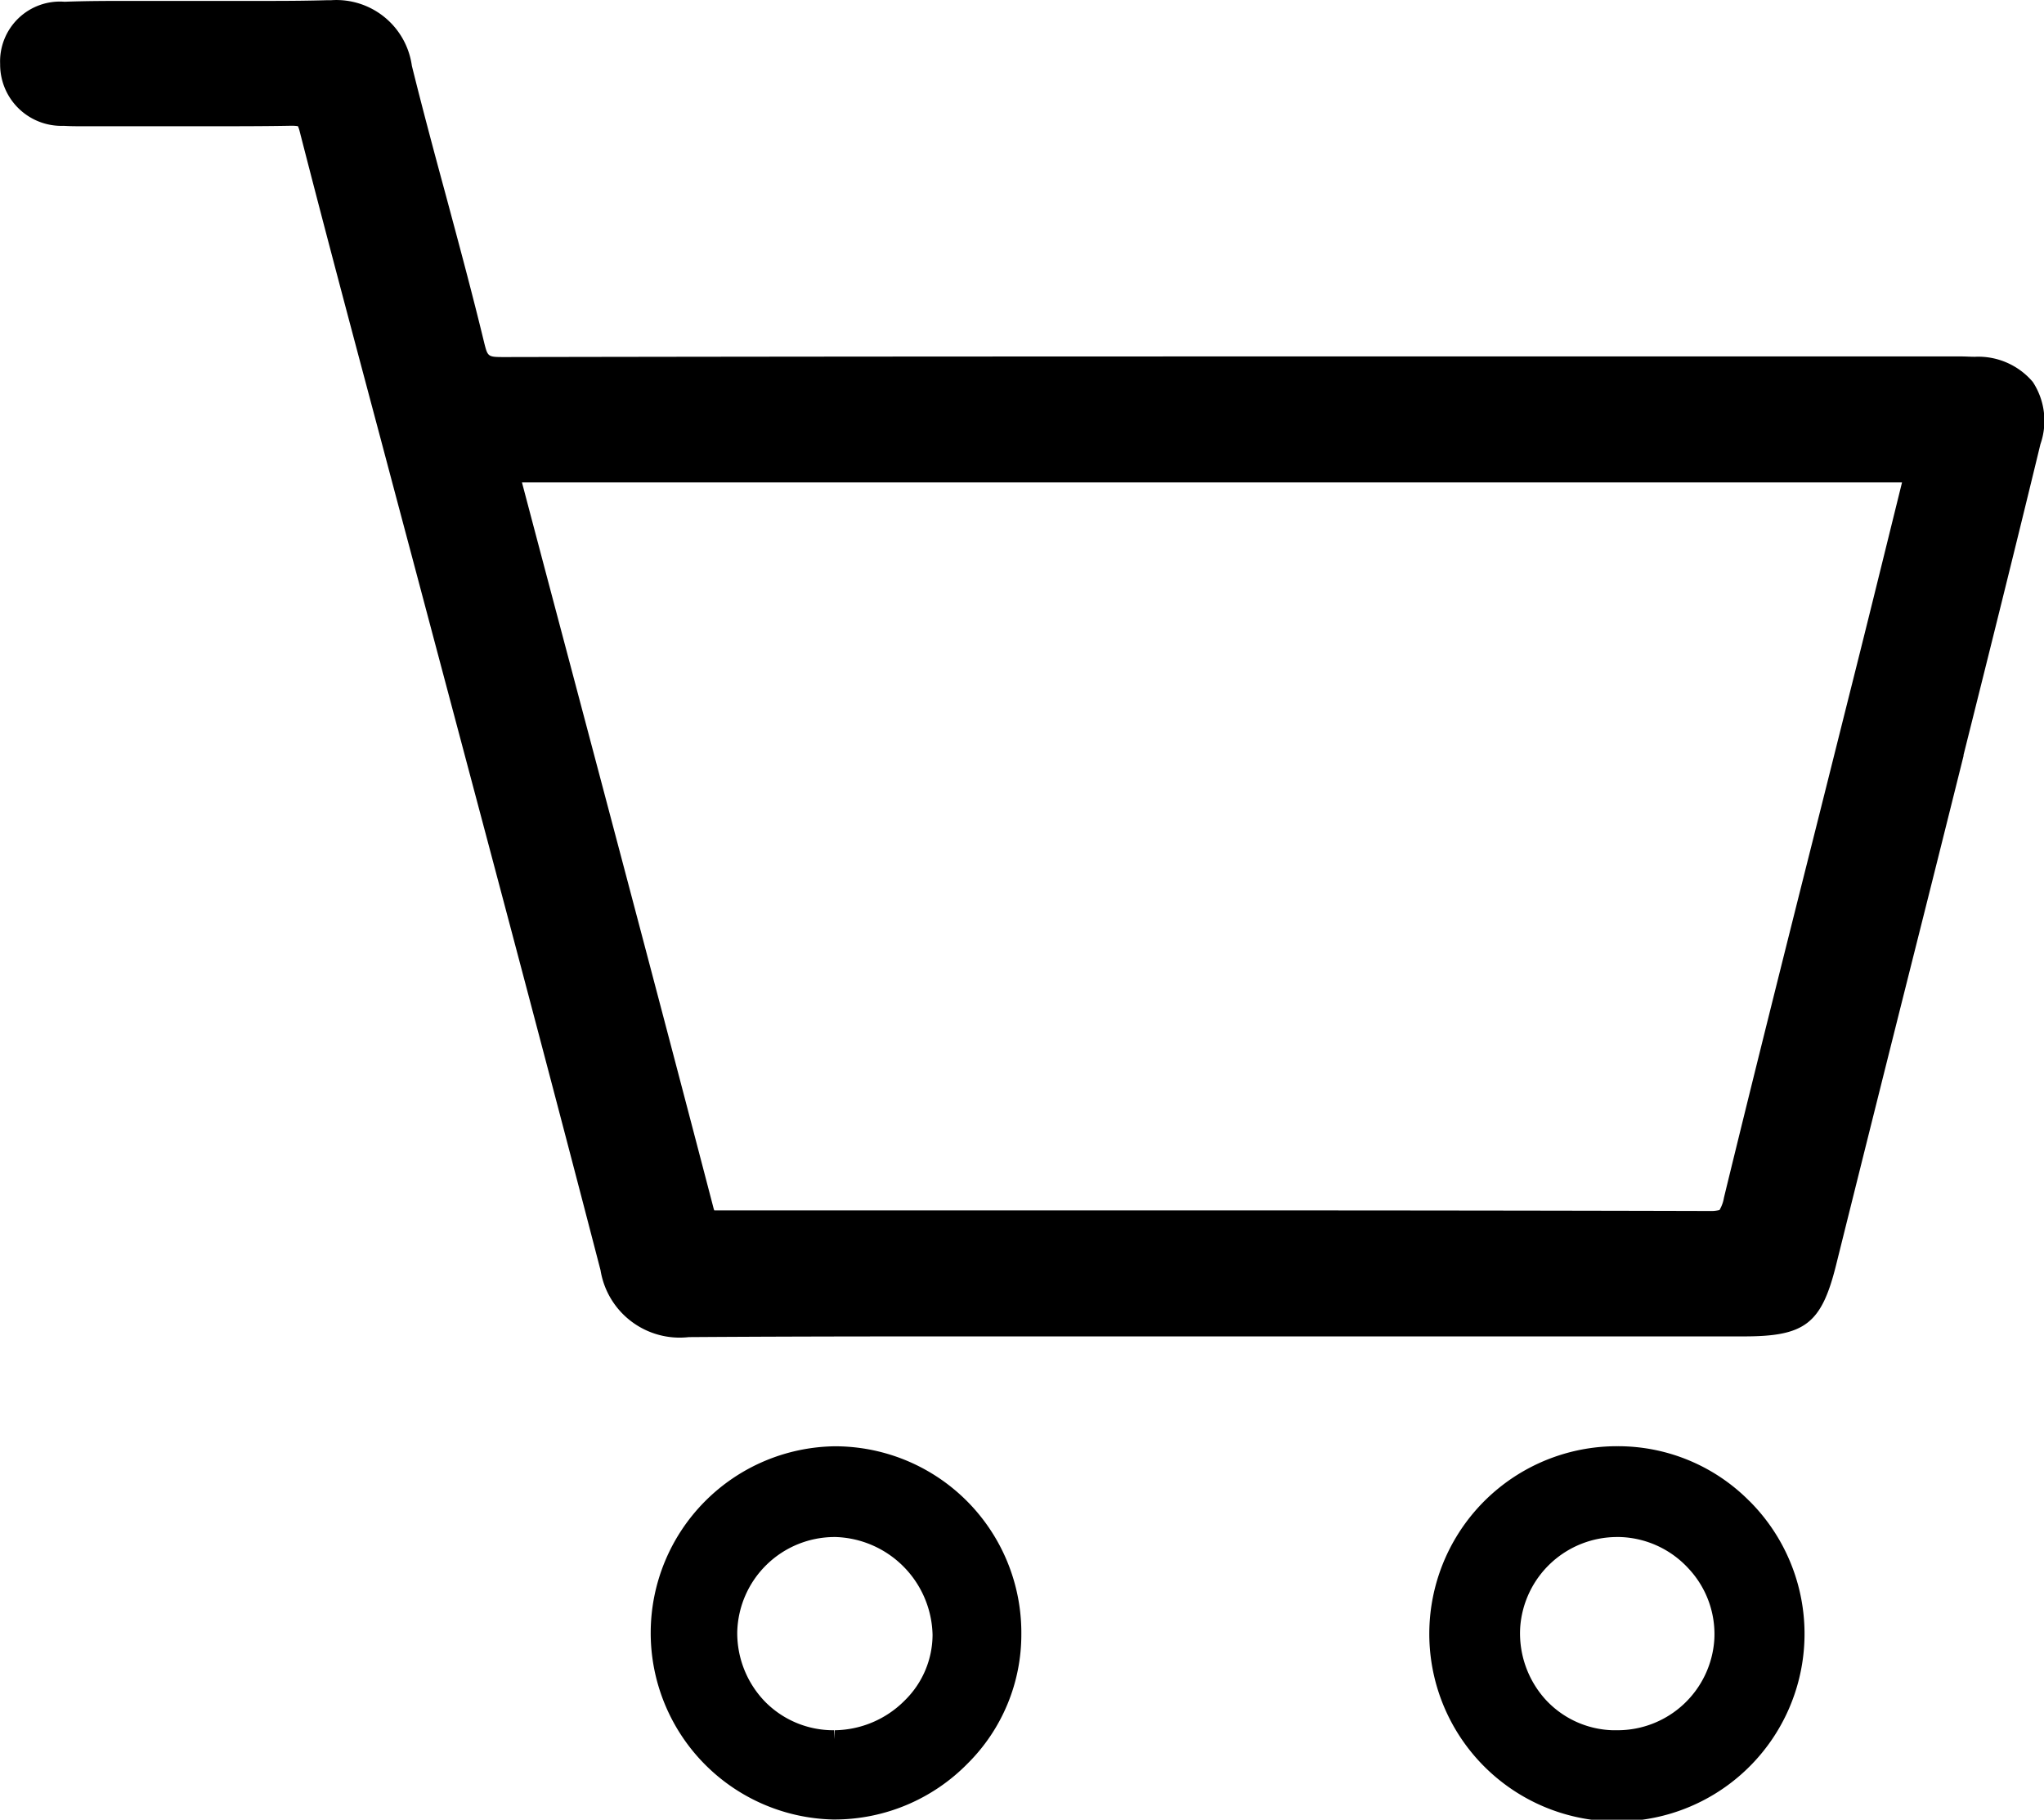
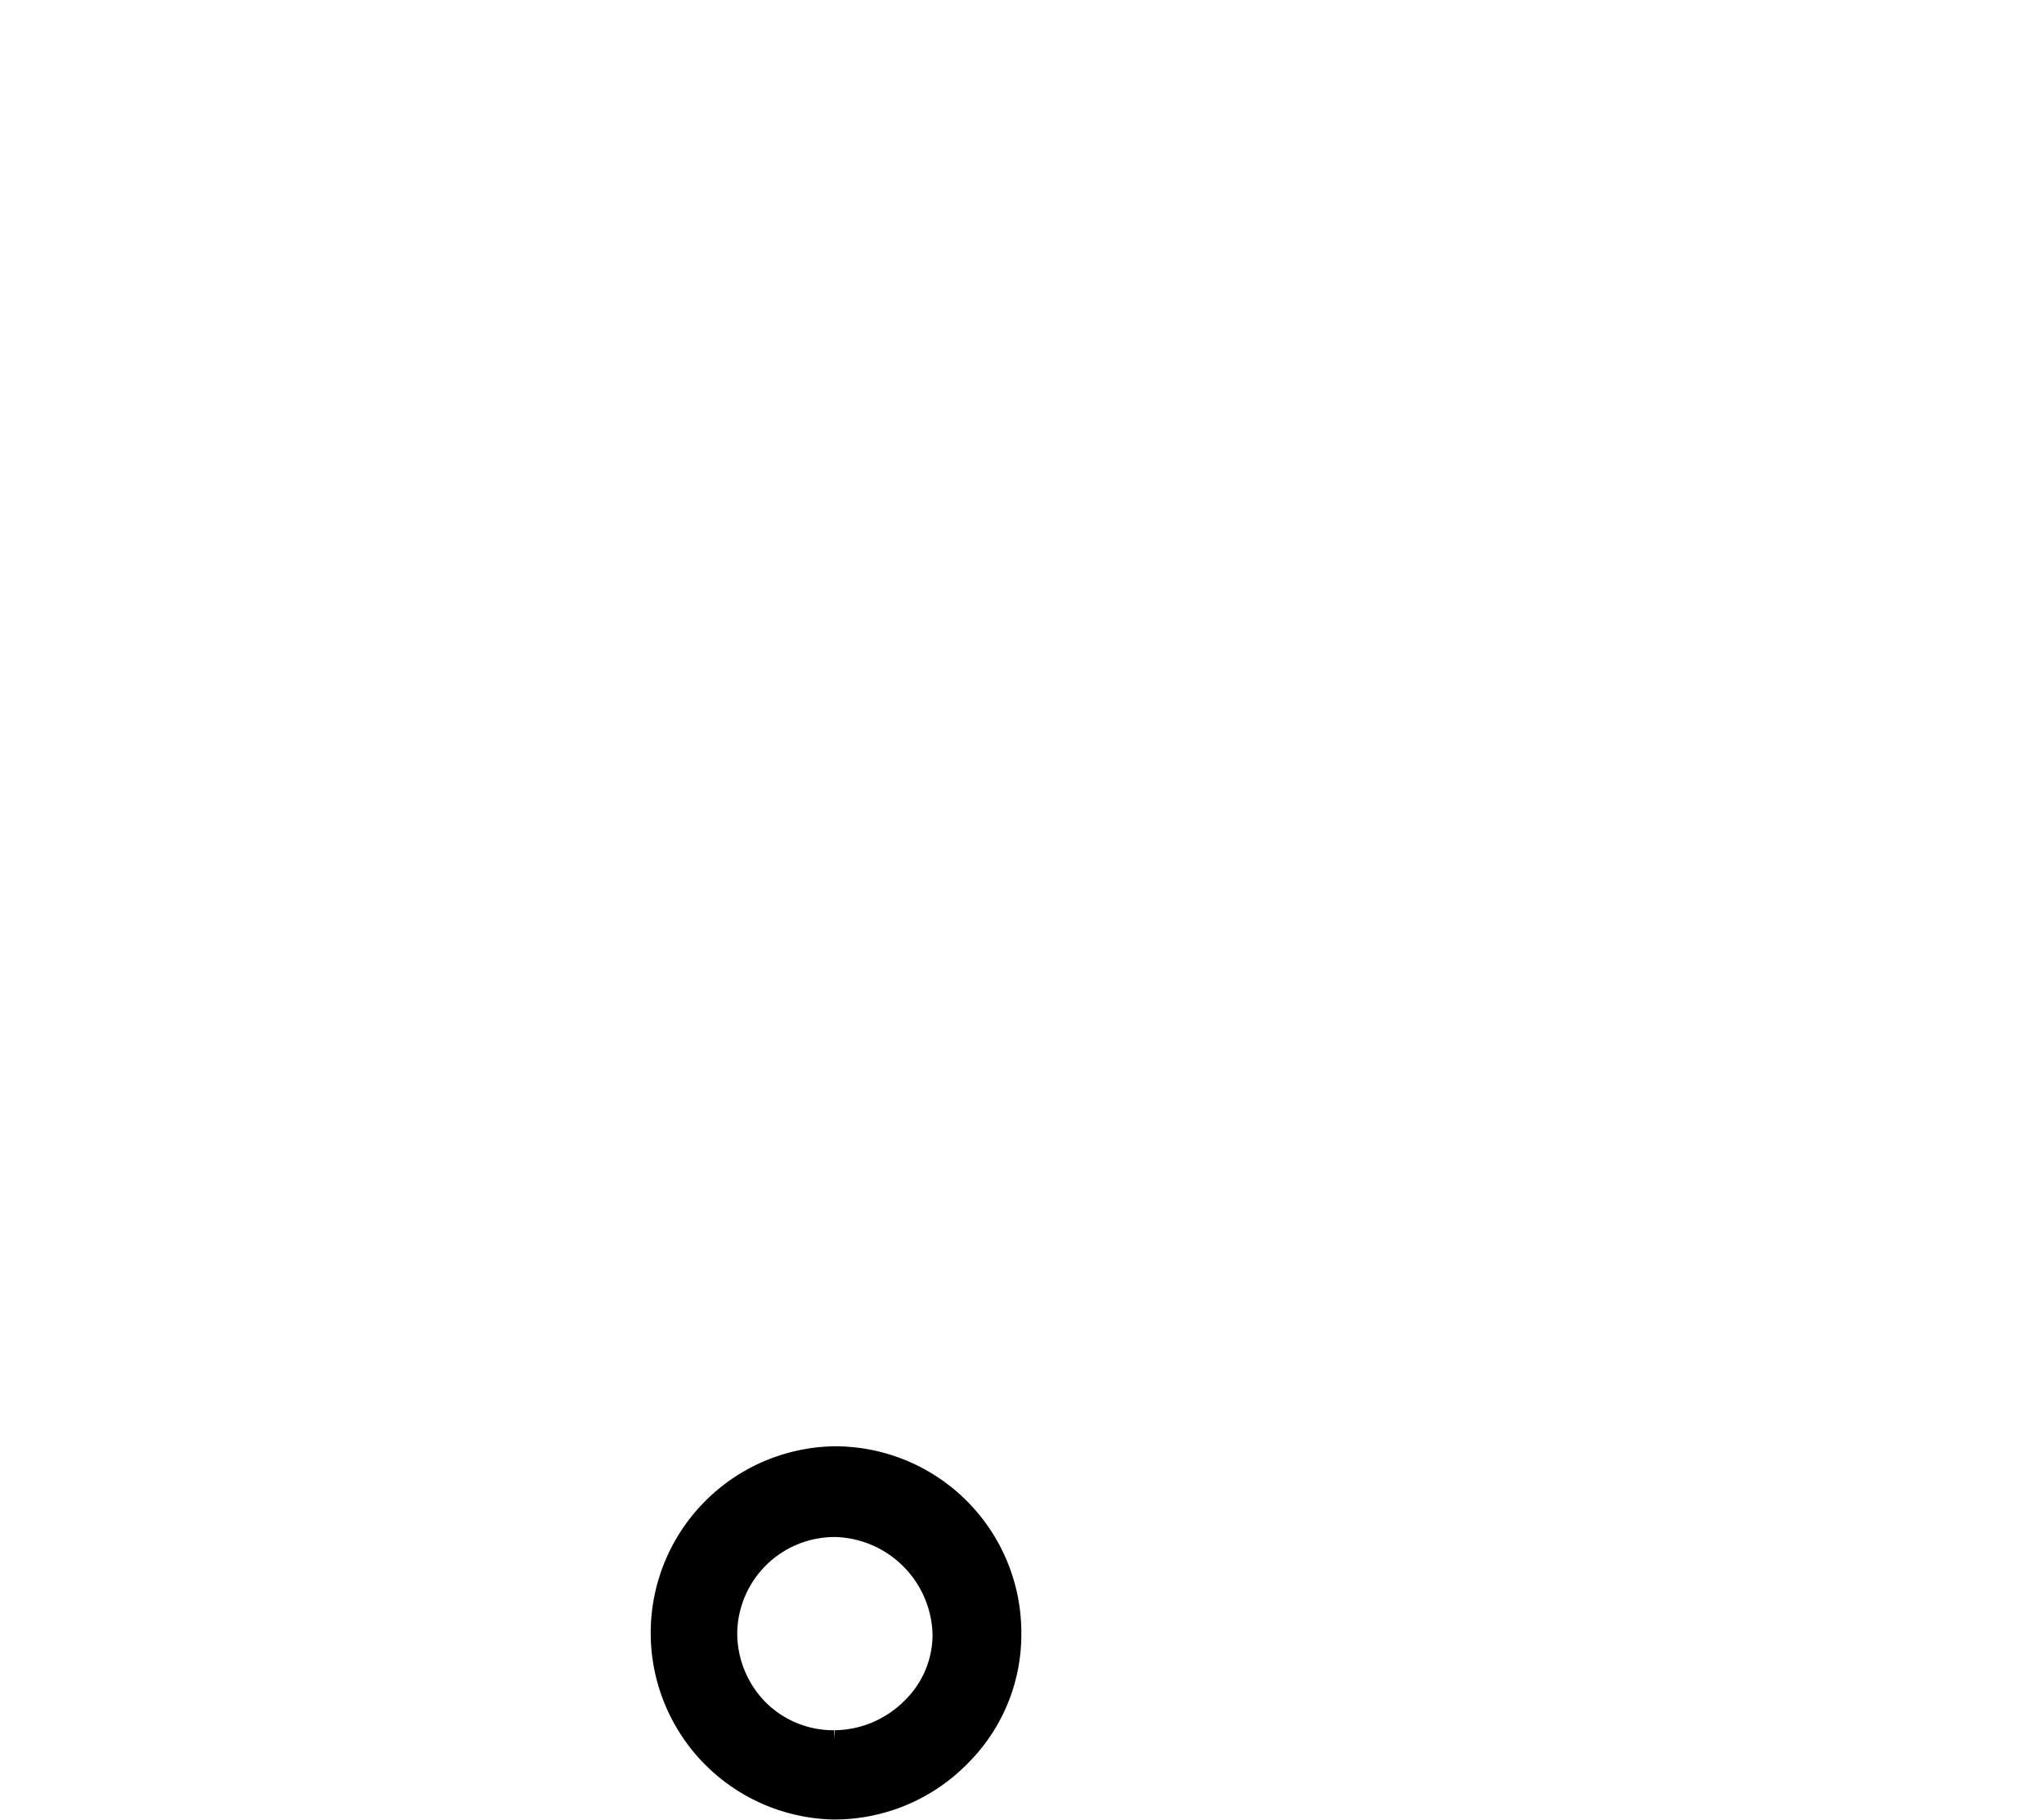
<svg xmlns="http://www.w3.org/2000/svg" id="组件_1_1" data-name="组件 1 – 1" width="29.241" height="26.032" viewBox="0 0 29.241 26.032">
-   <path id="路径_936" data-name="路径 936" d="M1480.807,34.764a1.022,1.022,0,0,0-.83-.36c-.066,0-.133-.005-.2-.005H1472.1c-3.938,0-8.579,0-13.146.009h0c-.249,0-.249,0-.3-.2-.172-.711-.365-1.427-.551-2.119-.163-.6-.332-1.231-.485-1.848a1.09,1.09,0,0,0-1.155-.938h-.057c-.241.007-.5.01-.819.01l-.611,0q-.307,0-.616,0h-.791c-.272,0-.593,0-.92.012a.856.856,0,0,0-.921.891.877.877,0,0,0,.91.884c.081.005.163.006.244.006h.169l.757,0h.819c.487,0,.884,0,1.25-.007h.017a.532.532,0,0,1,.094.006.468.468,0,0,1,.027.082c.378,1.474.777,2.967,1.162,4.412q.207.78.415,1.56.326,1.227.652,2.453c.685,2.574,1.393,5.237,2.073,7.859a1.147,1.147,0,0,0,1.264.957h.019c1.044-.007,2.154-.01,3.6-.01h1.955l1.956,0h7.564c.874,0,1.109-.182,1.318-1.022q.532-2.137,1.069-4.273.378-1.5.754-3.009l0-.013c.365-1.457.741-2.963,1.1-4.447A1.013,1.013,0,0,0,1480.807,34.764Zm-2.008,1.992c-.183.742-.363,1.472-.546,2.2s-.359,1.433-.539,2.149c-.439,1.744-.892,3.548-1.325,5.326a.513.513,0,0,1-.064.179h0a.491.491,0,0,1-.139.014c-2.3-.006-4.739-.009-7.905-.009h-6.215c-.028,0-.086,0-.122,0a.333.333,0,0,1-.014-.046c-.684-2.622-1.39-5.285-2.073-7.86q-.333-1.254-.664-2.508h19.743Z" transform="translate(-1451.726 -29.3)" />
  <path id="路径_937" data-name="路径 937" d="M1463.683,49.99h-.017a2.67,2.67,0,0,0-.023,5.339h.025a2.668,2.668,0,0,0,1.9-.8,2.6,2.6,0,0,0,.769-1.853A2.667,2.667,0,0,0,1463.683,49.99Zm.991,3.631a1.435,1.435,0,0,1-1.006.431l-.009.128v-.128a1.371,1.371,0,0,1-.98-.4,1.409,1.409,0,0,1-.406-1.009,1.394,1.394,0,0,1,1.392-1.355h.016a1.433,1.433,0,0,1,1.386,1.4A1.319,1.319,0,0,1,1464.674,53.621Z" transform="translate(-1451.726 -29.3)" />
-   <path id="路径_938" data-name="路径 938" d="M1476.754,50.775a2.642,2.642,0,0,0-1.888-.786h0a2.684,2.684,0,1,0,1.889.786Zm-1.9,3.277h-.057a1.358,1.358,0,0,1-.962-.44,1.411,1.411,0,0,1-.361-1.036,1.39,1.39,0,0,1,1.384-1.288h.04a1.387,1.387,0,0,1,.984.451,1.372,1.372,0,0,1,.369,1.008A1.387,1.387,0,0,1,1474.858,54.052Z" transform="translate(-1451.726 -29.3)" />
</svg>